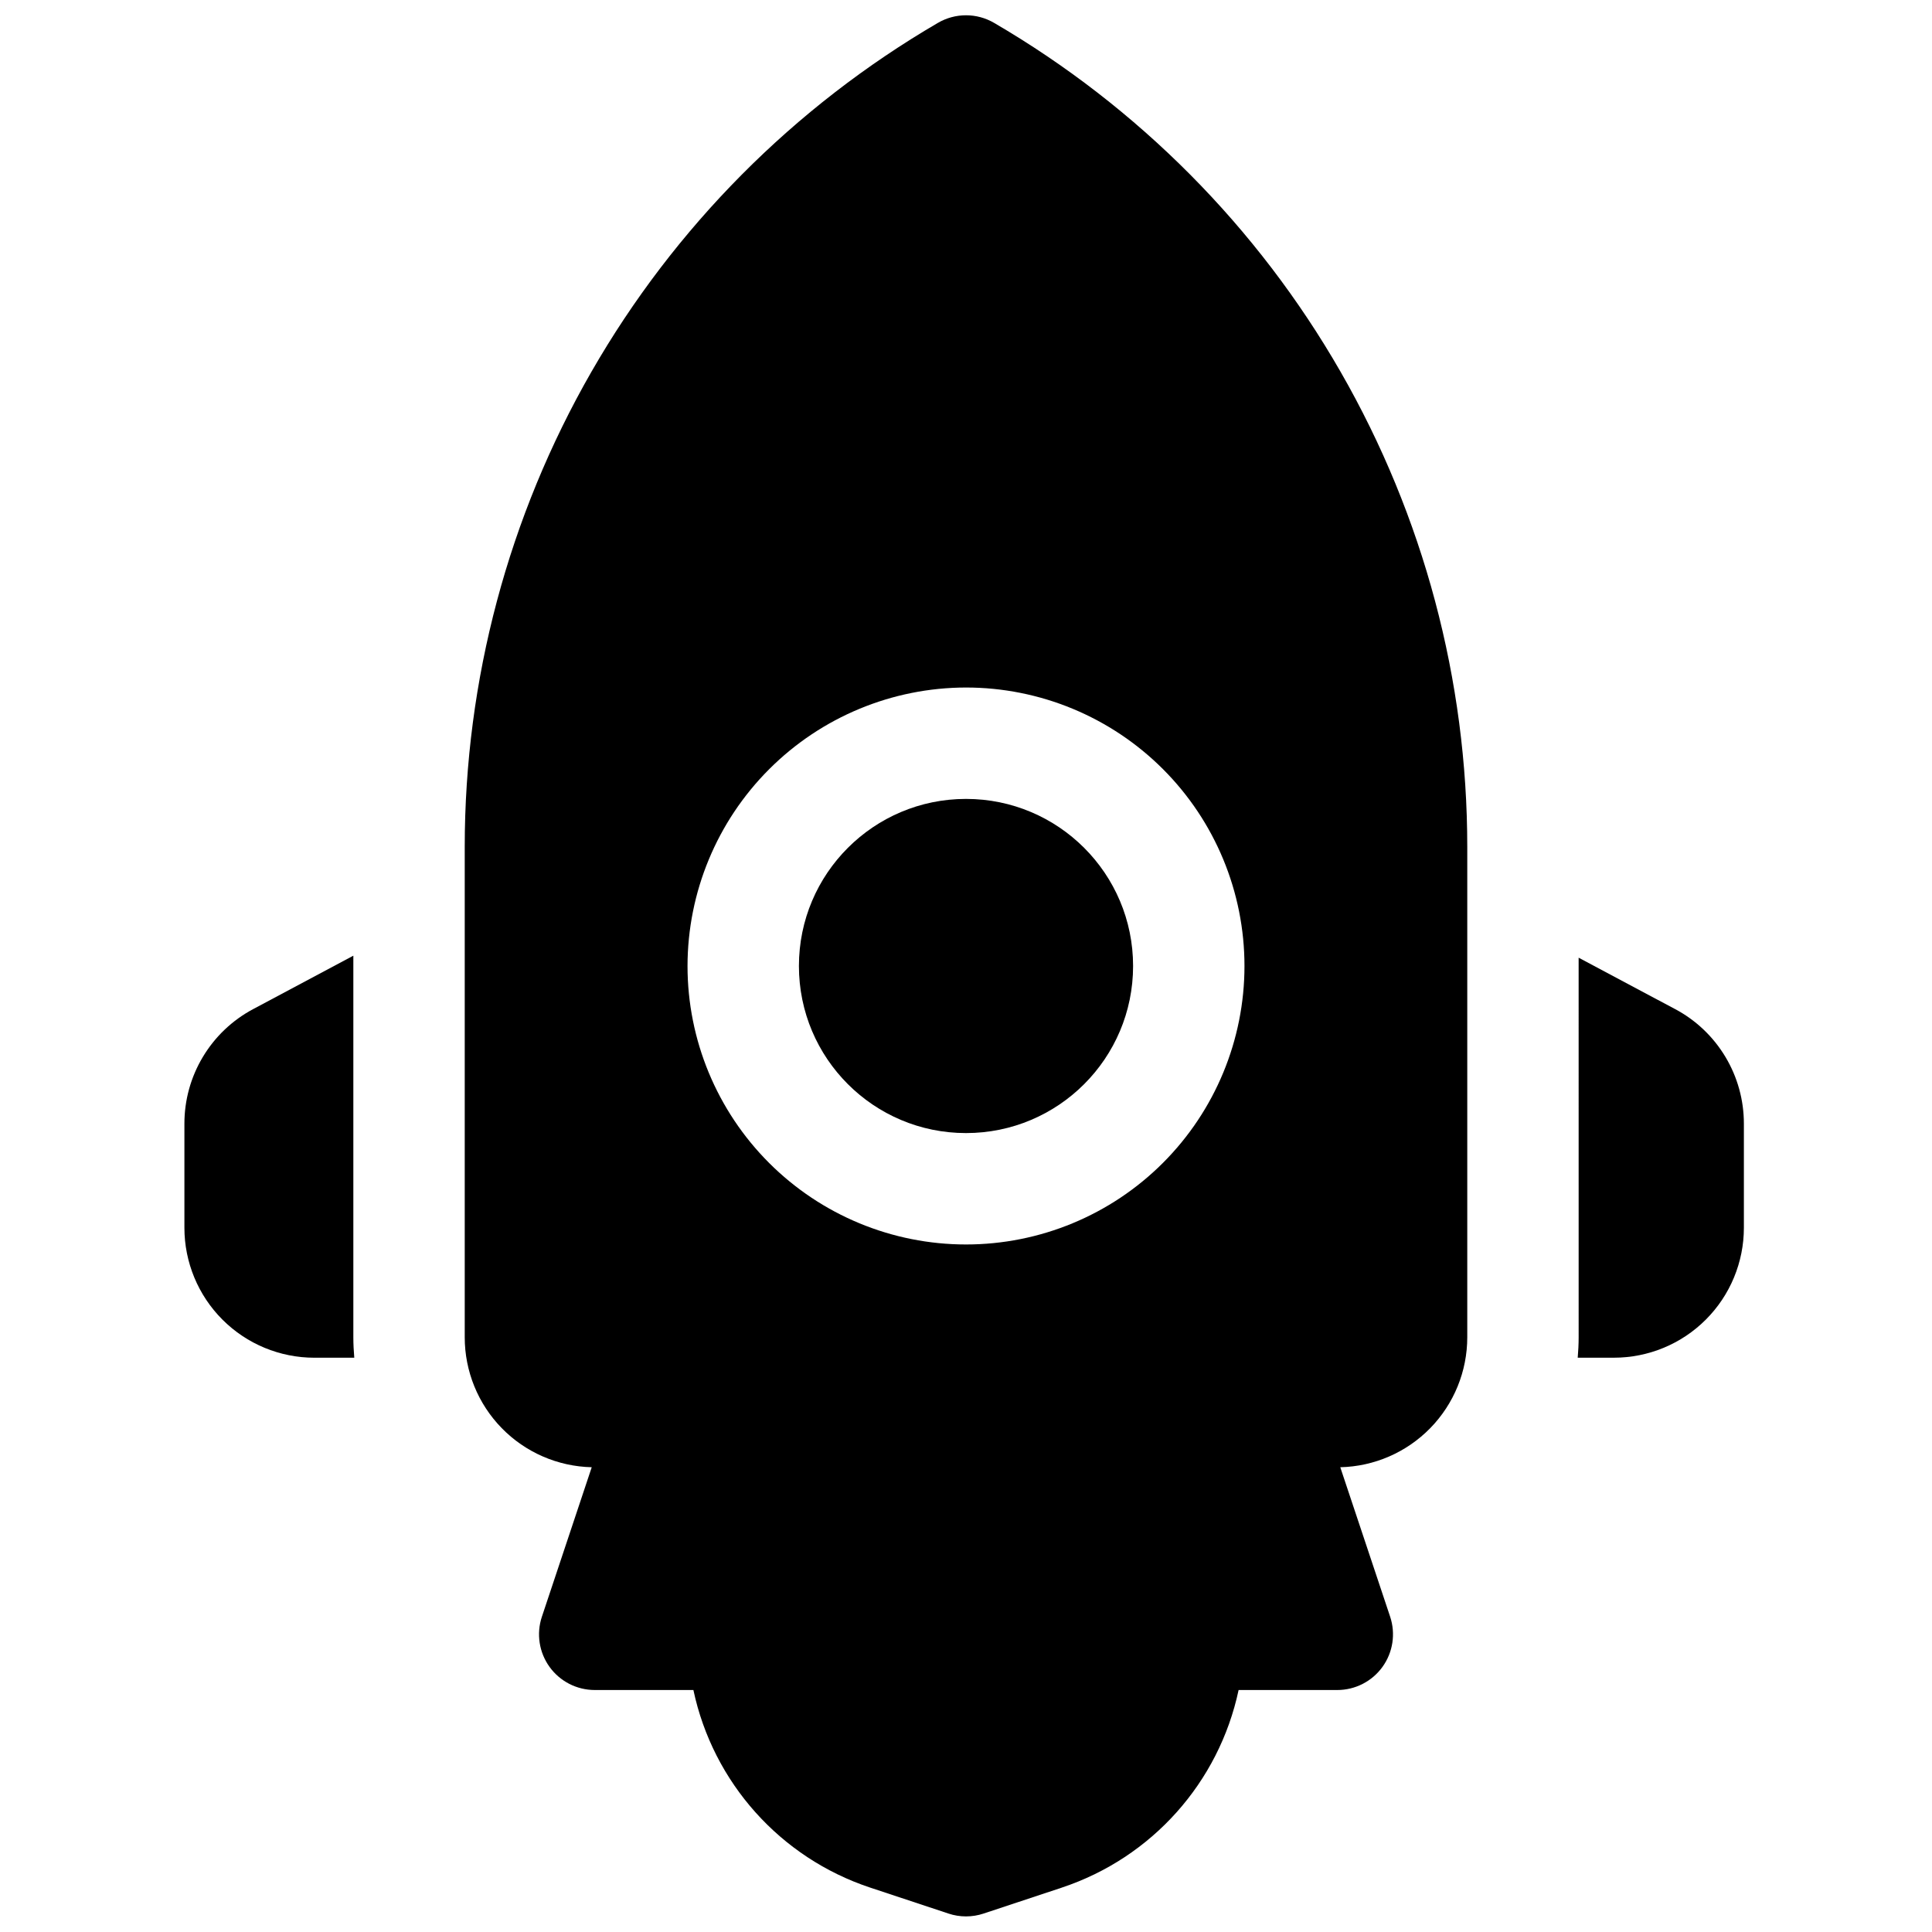
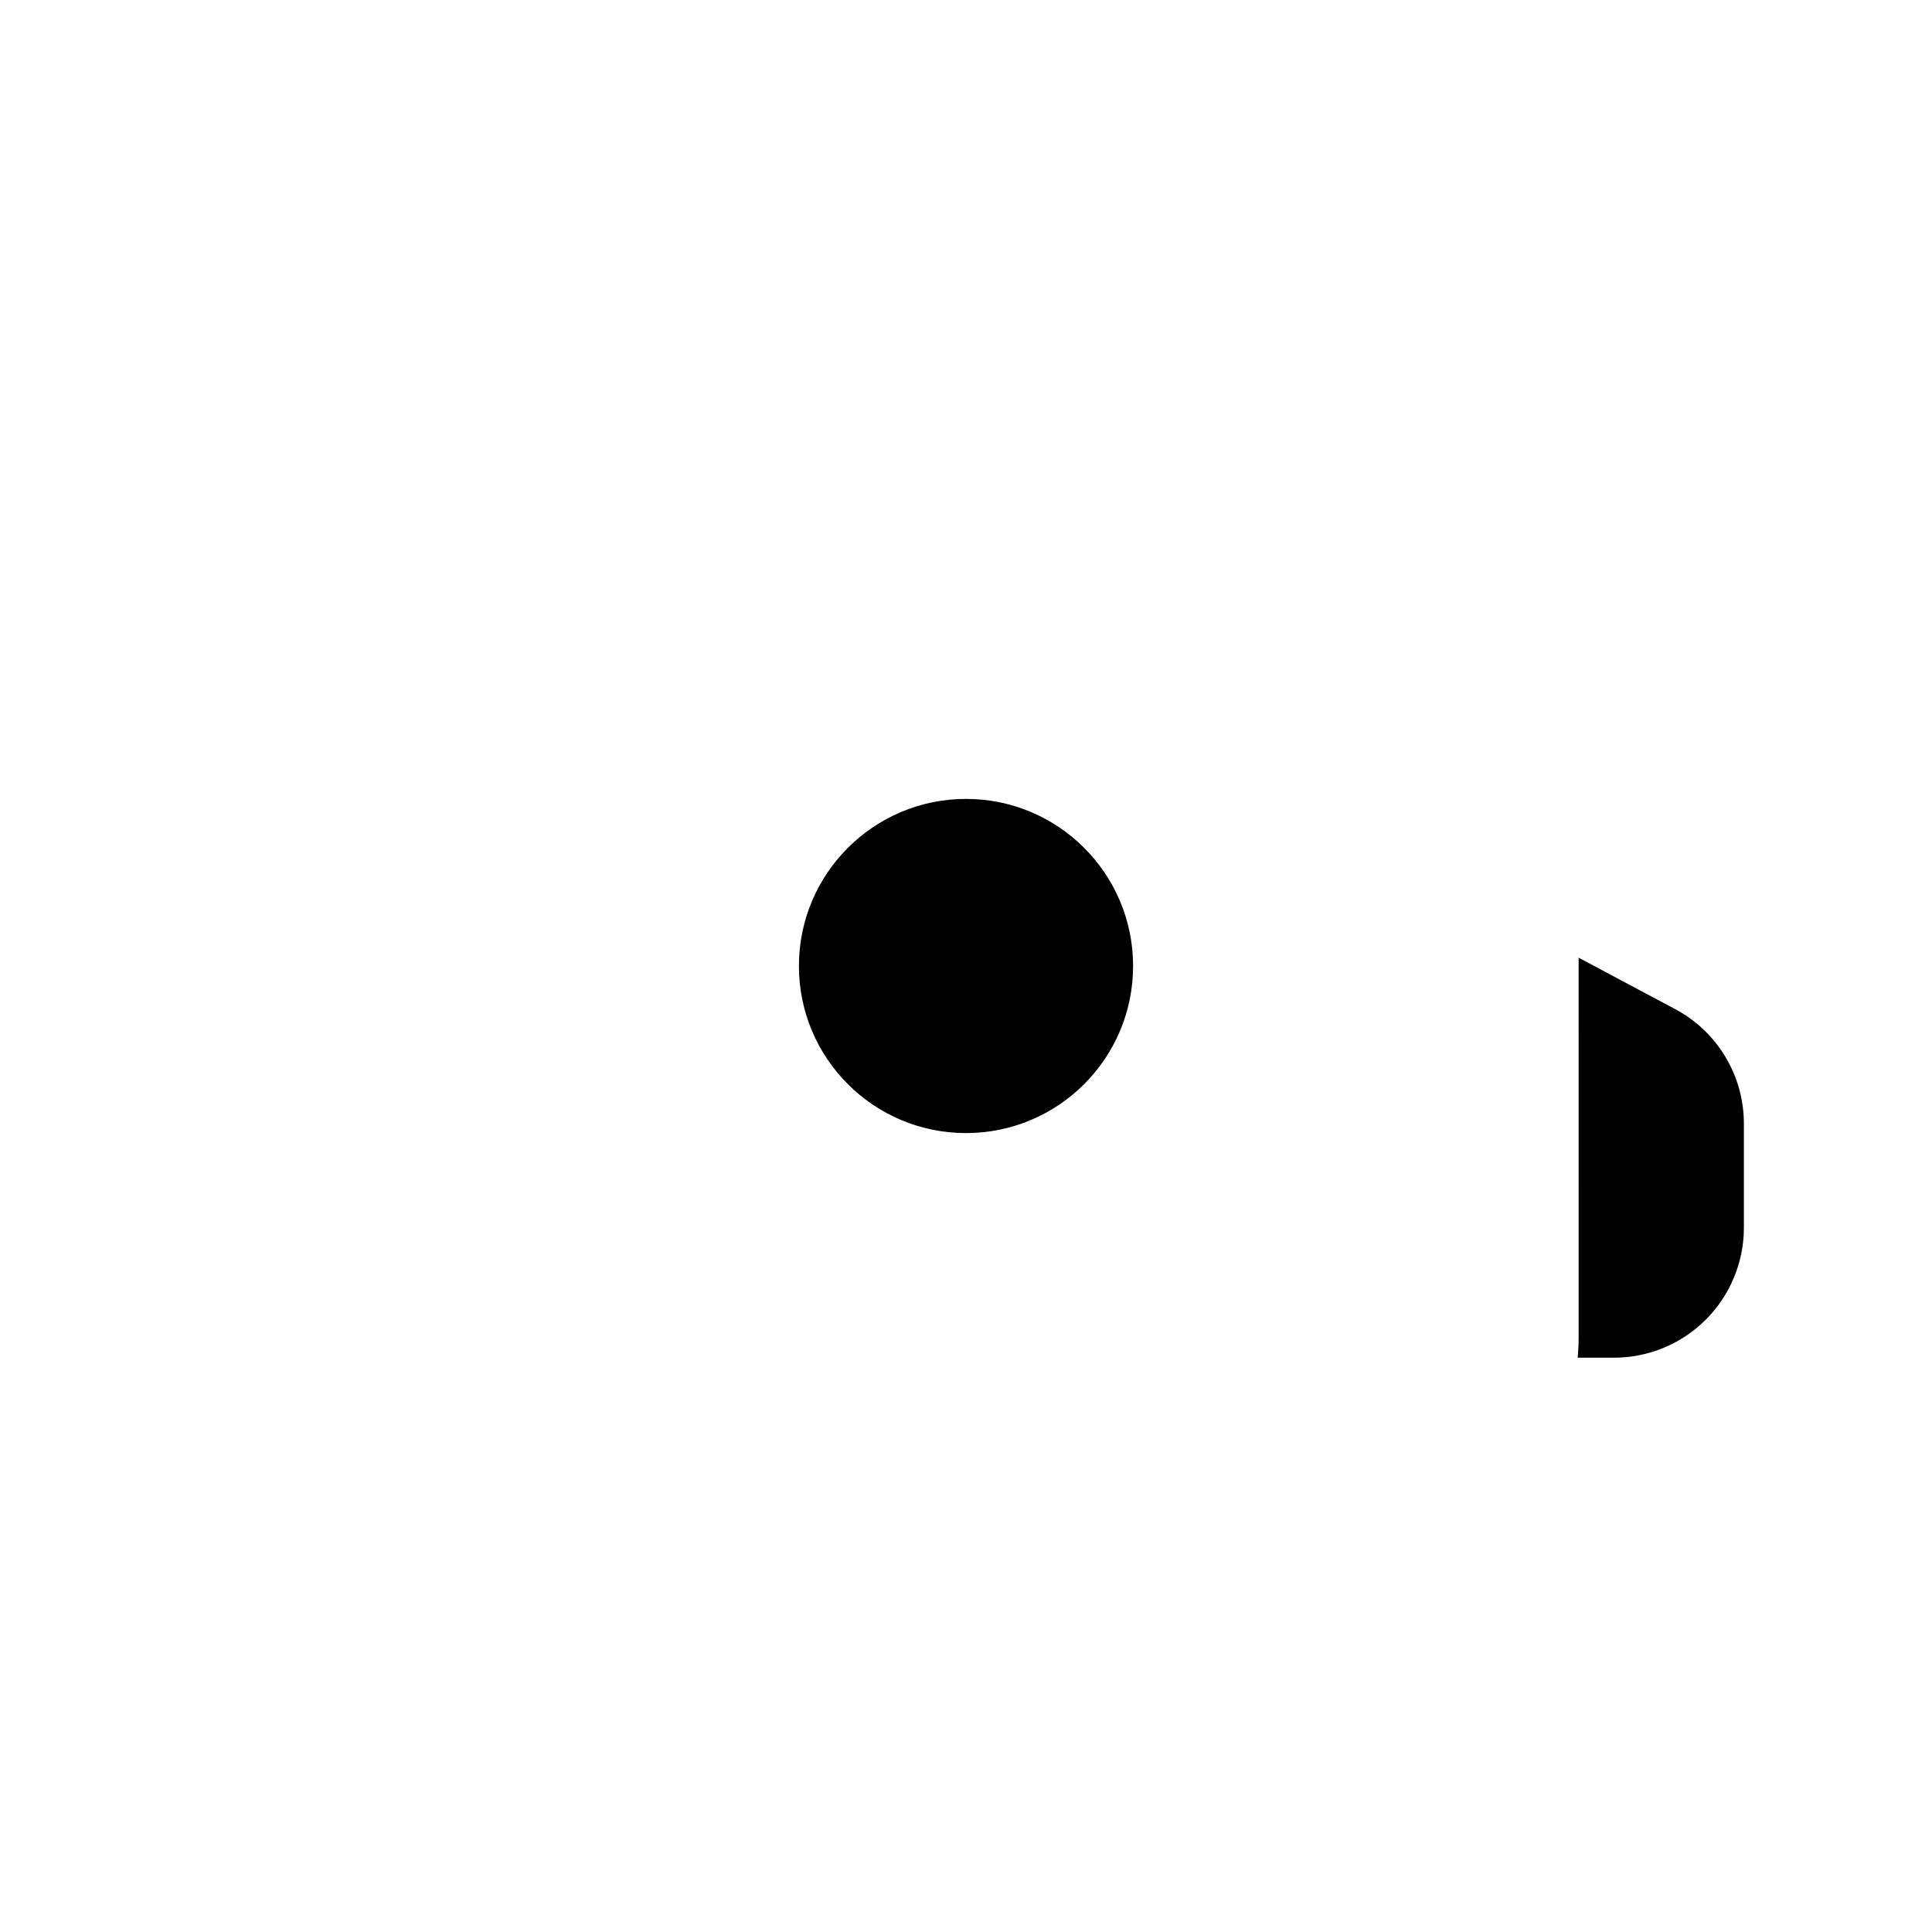
<svg xmlns="http://www.w3.org/2000/svg" width="800px" height="800px" version="1.1" viewBox="144 144 512 512">
  <defs>
    <clipPath id="a">
-       <path d="m267 148.09h266v503.81h-266z" />
-     </clipPath>
+       </clipPath>
  </defs>
  <path d="m587.94 411.43-25.586-13.629 0.004 100.59c0 1.82-0.098 3.621-0.246 5.41h9.594v0.004c9.133 0 17.895-3.629 24.352-10.09 6.461-6.457 10.09-15.219 10.09-24.352v-27.551c0.008-6.242-1.68-12.367-4.887-17.719-3.207-5.356-7.812-9.734-13.32-12.668z" />
-   <path d="m237.64 397.27-26.566 14.16c-5.508 2.934-10.109 7.312-13.316 12.668-3.207 5.352-4.898 11.477-4.887 17.719v27.551c0 9.133 3.629 17.895 10.086 24.352 6.457 6.461 15.219 10.09 24.352 10.09h10.578c-0.148-1.789-0.246-3.59-0.246-5.41z" />
  <g clip-path="url(#a)">
    <path d="m407.44 150.06c-2.258-1.316-4.824-2.012-7.438-2.012-2.617 0-5.184 0.695-7.441 2.012-38.16 22.266-69.82 54.145-91.824 92.461-22.004 38.312-33.578 81.727-33.578 125.91v129.96c0 9 3.519 17.641 9.809 24.078 6.289 6.438 14.848 10.156 23.848 10.363l-13.215 39.637v-0.004c-1.492 4.5-0.734 9.441 2.039 13.285 2.773 3.84 7.223 6.117 11.961 6.121h26.156c5.211 24.52 23.023 44.441 46.809 52.348l20.773 6.887v0.004c3.027 1.008 6.301 1.008 9.328 0l20.773-6.887-0.004-0.004c23.785-7.906 41.602-27.828 46.809-52.348h26.156c4.742 0 9.199-2.281 11.973-6.129 2.773-3.848 3.527-8.793 2.031-13.297l-13.215-39.613c8.996-0.207 17.555-3.926 23.844-10.363s9.809-15.078 9.809-24.078v-129.96c0.004-44.184-11.574-87.598-33.578-125.91-22-38.316-53.66-70.195-91.824-92.461zm-7.438 176.14c19.57 0 38.344 7.773 52.184 21.613s21.613 32.613 21.613 52.188c0 19.57-7.773 38.344-21.613 52.184s-32.613 21.613-52.184 21.613c-19.574 0-38.348-7.773-52.188-21.613s-21.613-32.613-21.613-52.184c0.023-19.566 7.805-38.324 21.641-52.16 13.836-13.836 32.594-21.617 52.16-21.641z" />
  </g>
  <path d="m444.28 400c0 24.453-19.824 44.277-44.277 44.277-24.457 0-44.281-19.824-44.281-44.277 0-24.457 19.824-44.281 44.281-44.281 24.453 0 44.277 19.824 44.277 44.281" />
</svg>